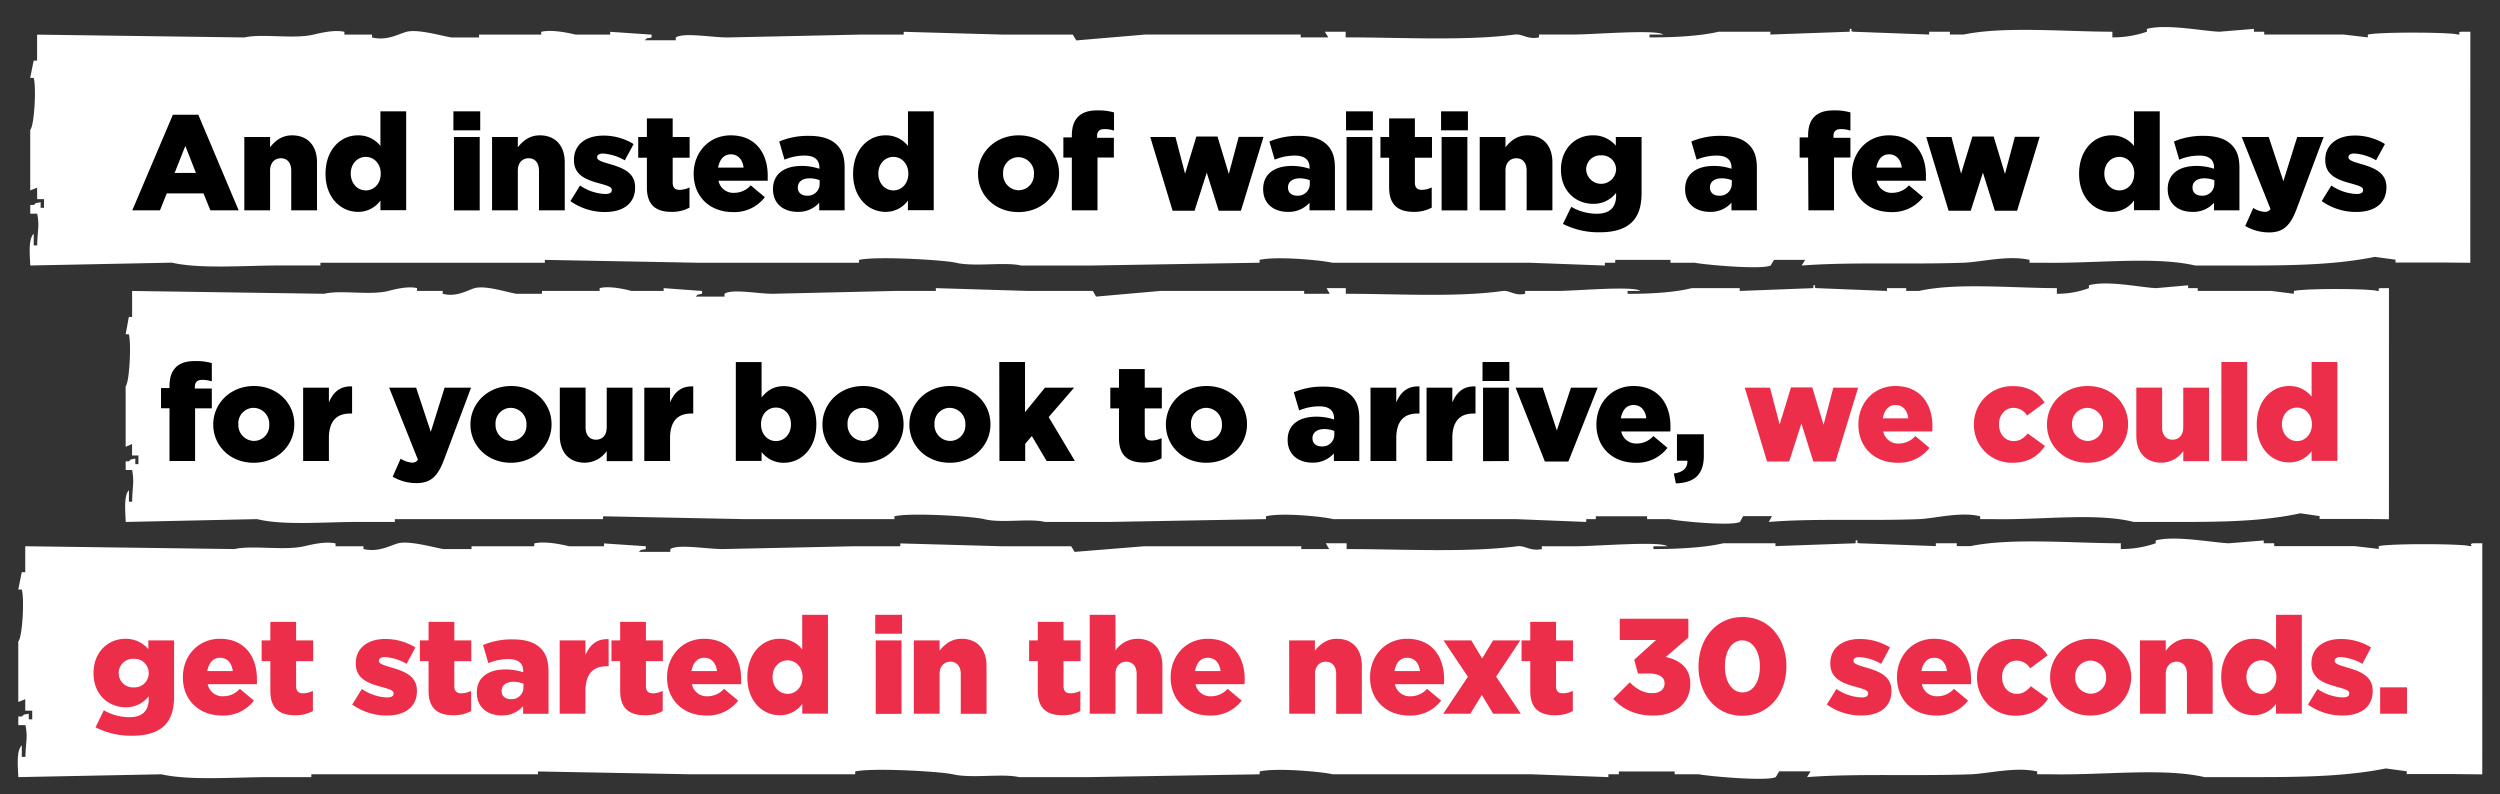
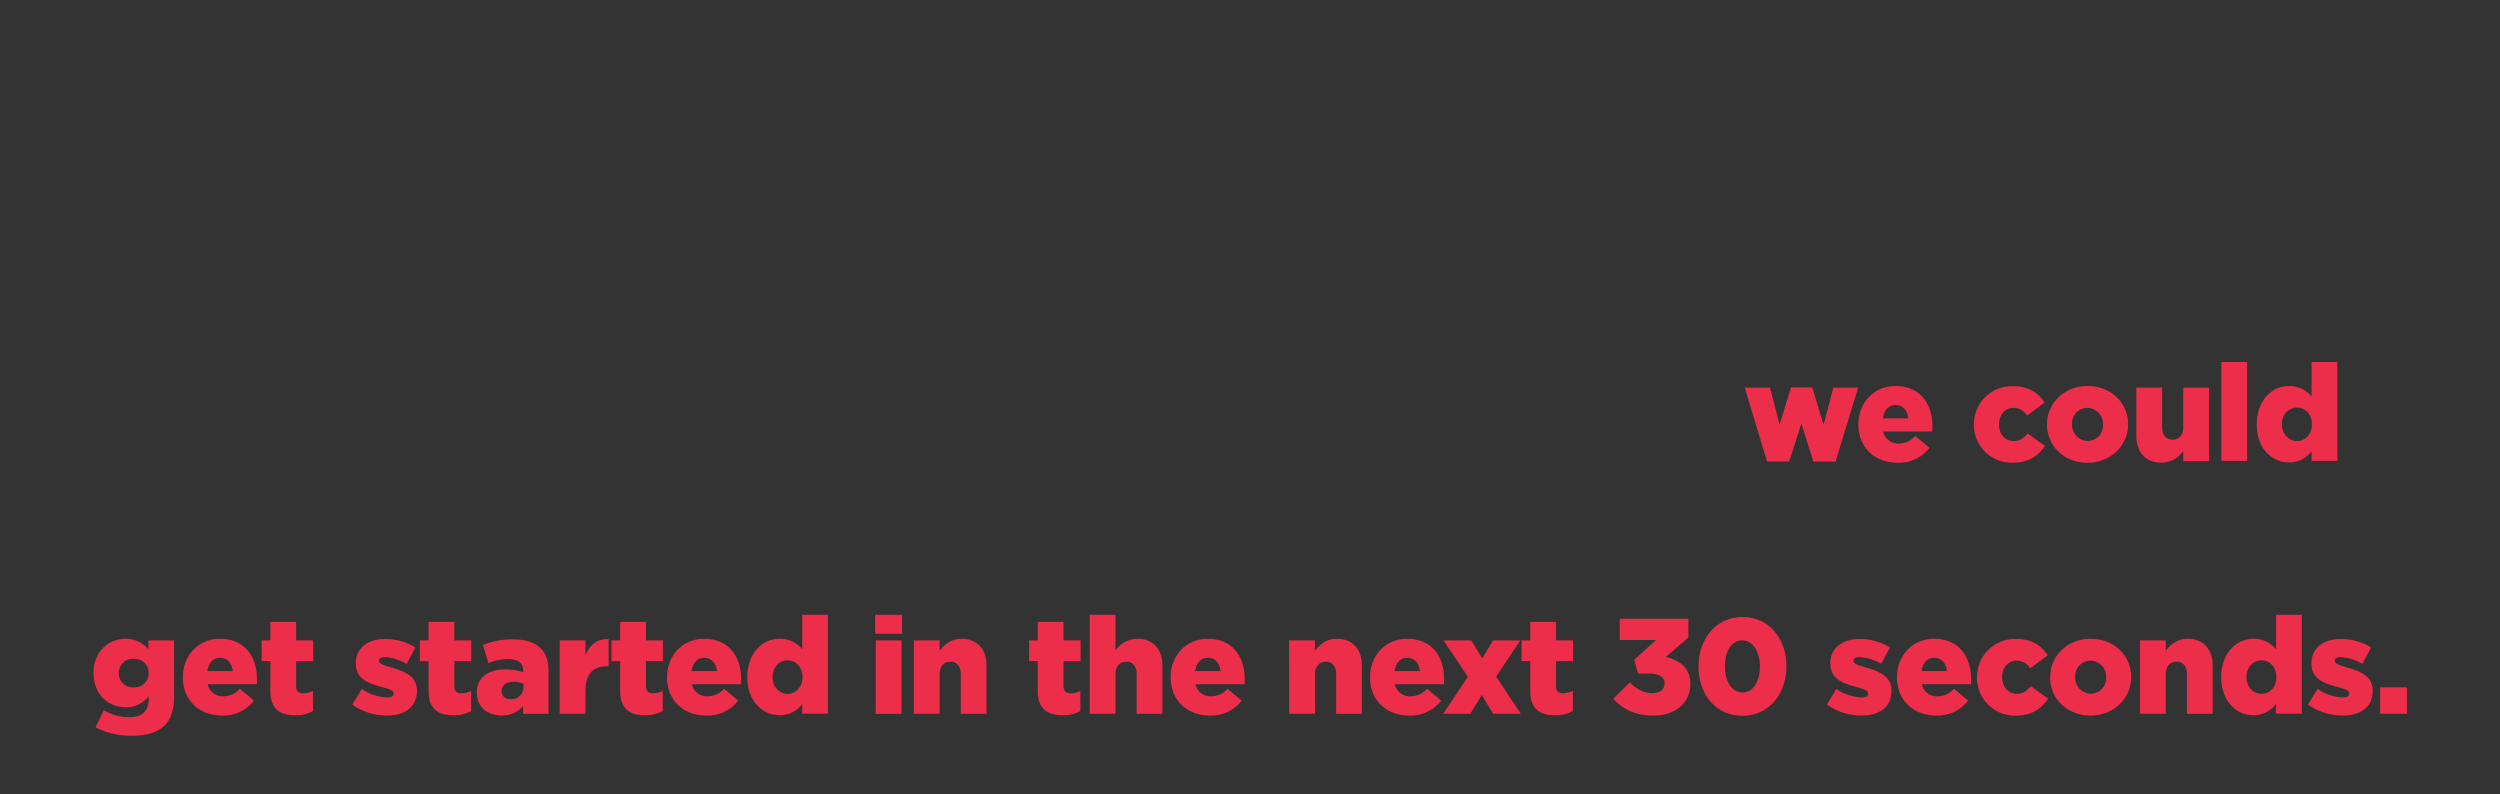
<svg xmlns="http://www.w3.org/2000/svg" id="Layer_1" data-name="Layer 1" viewBox="0 0 885 281.19">
  <rect x="0" y="0" width="885" height="281.19" fill="#333333" stroke="none" />
  <defs>
    <style>.cls-1{fill:#fff;fill-rule:evenodd}.cls-2{fill:#ed2e4a}</style>
  </defs>
-   <path class="cls-1" d="M874.5 11.23h-3.3c-1.67.35.51 1-1.21 1-1.81-.81-27-1-31.78 0v1l-8.55-1h-28.12v-1h-3.66v-1l-12.22 1c-5.51-.18-18.84-2.86-25.66-1v1a36.75 36.75 0 0 1-12.22 2v-2c-16.54 0-38.28-2-52.63 1h-4.89v-1h-7.33v1l-26.9-1c-1.69-.27.51-1.16-1.21-1v1l-28.12 1v-1h-18.33c-6.35 1.55-16.36 2.07-24.44 2v-1h4.88c-2.63-1.9-24.83 0-31.78 0h-12.22v1c-4 .88-6-1.36-8.55-1-17.34 2.31-40.45 1-59.89 1v-2H469c.4.69.81 1.37 1.22 2h-9.78v-1h-55L381 14.31c-.4-.69-.81-1.37-1.22-2.05h-24.42l-35.45-1v1H304l-46.45 1c-5.57 0-15.5-1.84-18.33 0v1h-11c1.39-1.14 0-.43 2.45-1v-1l-14.67-1v1h-12.19c-2.09-.48-8.26-1.94-12.22-1v1h-22v1h-9.78c-3-.42-11.83-3.08-15.89-2-2.77.71-6.81 3.29-12.22 2v-1h-9.78v-1c-3.69-.86-9.16.59-11 1-7.08 1.65-18.15-.45-24.45 1l-73.34-1v9.19h-1.21q-.62 3.07-1.22 6.13h1.22c1 3.26.23 17-1.22 18.39v21.45l2.45-1v4.08h2.44v3.07h-1.21v-2c-2.45.61-1.06-.14-2.45 1h-1.22v3.06h2.45c.87 4.37.12 5.62 0 11.24h-1.22v-4.13c-2 1.85-1.37 7.73-1.22 11.24l50.15-1c9.87 2.3 25.91 1 37.89 1h14.67V93h79.45v-1l53.78 1h57.44v-1c5.92-1.39 29.92 0 34.23 1 6.72 1.56 17.29-.37 23.23 1H386l59.89-1v-1c5.83-1.37 21.58.06 25.66 1h69.67l26.9 1v-1h3.67v-1h19.56v1h8.55c2.42.58 23.34 2.6 26.89 1l1.22-2h11l-1.22 2c17.1-1.32 38.45-.31 57.45-1 5.86-.22 15.82-2.75 23.22-1v1h4.89c18.46.36 39.22-2.37 53.78 1h18.33c17.38 0 31.94-.37 45.22-3.07l7.34 1v1h17.11l9.36.1zM878.73 192.32h-3.33c-1.69.35.51 1-1.23 1-1.82-.81-27.29-1-32.09 0v1l-8.63-1h-28.39v-1h-3.7v-1l-12.34 1c-5.56-.19-19-2.86-25.91-1v1a37.66 37.66 0 0 1-12.34 2.05v-2.05c-16.7 0-38.65-2-53.15 1h-4.93v-1h-7.41v1l-27.15-1c-1.72-.28.5-1.16-1.23-1v1l-28.39 1v-1H610c-6.41 1.54-16.53 2.07-24.69 2.05v-1h4.93c-2.66-1.9-25.07 0-32.09 0h-12.33v1c-4 .88-6.09-1.36-8.64-1-17.52 2.31-40.85 1-60.48 1v-2.05h-7.4l1.23 2.05h-9.88v-1h-55.54l-24.69 2-1.23-2H354.5l-35.79-1v1h-16l-46.9 1c-5.63 0-15.65-1.84-18.51 0v1h-11.16c1.41-1.14 0-.43 2.48-1v-1l-14.81-1v1h-12.34c-2.11-.49-8.34-1.95-12.34-1v1h-22.21v1H157c-3-.43-11.95-3.08-16-2.05-2.79.71-6.87 3.29-12.33 2.05v-1h-9.88v-1c-3.73-.86-9.24.59-11.11 1-7.14 1.64-18.32-.45-24.68 1l-74.06-1v9.19H7.7l-1.23 6.13H7.7c1 3.26.23 17-1.23 18.39v21.42l2.47-1v4.08h2.47v3.06h-1.23v-2c-2.47.6-1.06-.15-2.47 1H6.48v3.06H9c.89 4.37.13 5.61 0 11.24H7.72v-4.08c-2 1.85-1.38 7.73-1.23 11.24l50.64-1c10 2.3 26.17 1 38.27 1h14.81v-1h80.23v-1l54.3 1h58v-1c6-1.39 30.21 0 34.56 1 6.78 1.56 17.46-.37 23.46 1h24.68l60.48-1v-1c5.89-1.37 21.79.06 25.92 1h70.36l27.16 1v-1h3.7v-1h19.76v1h8.63c2.45.57 23.57 2.6 27.16 1l1.23-2.05h11.1l-1.23 2.05c17.27-1.32 38.83-.31 58-1 5.93-.22 16-2.75 23.46-1v1h4.93c18.65.36 39.6-2.38 54.3 1h18.51c17.56 0 32.25-.37 45.67-3.07l7.41 1v1h17.28l9.45.1z" />
-   <path d="M61.2 40.61h9l14.28 33.85h-10l-2.45-6h-13l-2.4 6h-9.8zm8.16 20.6l-3.75-9.55-3.79 9.55zM86.49 48.49h9.12v3.65c1.68-2.16 4.08-4.23 7.78-4.23 5.52 0 8.83 3.65 8.83 9.55v17h-9.12V60.39c0-2.83-1.49-4.37-3.65-4.37s-3.84 1.54-3.84 4.37v14.07h-9.12zM115.24 61.59v-.09c0-8.45 5.28-13.59 11.43-13.59a9.92 9.92 0 0 1 8 3.75V39.42h9.12v35h-9.12V71a9.63 9.63 0 0 1-7.92 4c-6.18 0-11.51-5.1-11.51-13.41zm19.54-.09v-.1c0-3.41-2.35-5.86-5.28-5.86s-5.33 2.4-5.33 5.86v.1c0 3.45 2.4 5.9 5.33 5.9s5.28-2.4 5.28-5.9zM160.51 39.42H170v6.72h-9.5zm.19 9.07h9.12v26h-9.12zM174.19 48.49h9.12v3.65c1.68-2.16 4.08-4.23 7.77-4.23 5.53 0 8.84 3.65 8.84 9.55v17h-9.12V60.39c0-2.83-1.49-4.37-3.65-4.37s-3.84 1.54-3.84 4.37v14.07h-9.12zM201.93 71.19l3.41-5.52a16.85 16.85 0 0 0 8.93 3c1.58 0 2.3-.48 2.3-1.39v-.1c0-1-1.44-1.44-4.18-2.21-5.13-1.34-9.21-3.07-9.21-8.3v-.1c0-5.57 4.42-8.57 10.42-8.57a20.31 20.31 0 0 1 10.7 3l-3.12 5.76a17.69 17.69 0 0 0-7.68-2.4c-1.39 0-2.11.53-2.11 1.25v.1c0 1 1.49 1.49 4.22 2.3 5.14 1.44 9.22 3.22 9.22 8.26v.09c0 5.72-4.27 8.69-10.61 8.69a20.89 20.89 0 0 1-12.29-3.86zM229 66.39V55.83h-3.07v-7.34H229v-6.58h9.13v6.58h6v7.34h-6v8.79c0 1.82.81 2.59 2.49 2.59a8 8 0 0 0 3.46-.87v7.16a13 13 0 0 1-6.39 1.5c-5.47 0-8.69-2.41-8.69-8.61zM245.56 61.59v-.09c0-7.59 5.43-13.59 13.11-13.59 9 0 13.1 6.58 13.1 14.21v1.87h-17.42a5.35 5.35 0 0 0 5.65 4.27 7.81 7.81 0 0 0 5.76-2.64l5 4.18a13.58 13.58 0 0 1-11.28 5.28c-8.16 0-13.92-5.42-13.92-13.49zm17.67-2.25c-.34-2.88-2-4.71-4.51-4.71s-4 1.88-4.52 4.71zM273.64 67v-.1c0-5.38 4.08-8.16 10.18-8.16a19.86 19.86 0 0 1 6.24 1v-.43c0-2.69-1.68-4.23-5.18-4.23a18.37 18.37 0 0 0-7.16 1.44l-1.87-6.43a26.09 26.09 0 0 1 10.51-2c4.66 0 7.83 1.11 9.89 3.17s2.75 4.62 2.75 8.27v14.93h-9v-2.69a9.77 9.77 0 0 1-7.62 3.23c-4.95 0-8.74-2.8-8.74-8zm16.52-2v-1.2a9.49 9.49 0 0 0-3.56-.67c-2.64 0-4.17 1.29-4.17 3.21v.1c0 1.77 1.34 2.83 3.21 2.83a4.18 4.18 0 0 0 4.52-4.22zM302 61.59v-.09c0-8.45 5.28-13.59 11.42-13.59a9.91 9.91 0 0 1 8 3.75V39.42h9.12v35h-9.14V71a9.61 9.61 0 0 1-7.92 4C307.34 75 302 69.9 302 61.59zm19.54-.09v-.1c0-3.41-2.35-5.86-5.28-5.86s-5.33 2.4-5.33 5.86v.1c0 3.45 2.4 5.9 5.33 5.9s5.29-2.4 5.29-5.9zM346.22 61.59v-.09c0-7.4 6-13.59 14.4-13.59s14.3 6.1 14.3 13.49v.1c0 7.39-6 13.58-14.4 13.58s-14.3-6.08-14.3-13.49zm19.82 0v-.09a5.63 5.63 0 0 0-5.52-5.86 5.44 5.44 0 0 0-5.42 5.76v.1a5.62 5.62 0 0 0 5.52 5.85 5.44 5.44 0 0 0 5.38-5.76zM379.43 55.78h-3v-7.15h3v-.57c0-3 .68-5.19 2.21-6.72s3.7-2.26 6.77-2.26a20 20 0 0 1 5.95.72v6.43a10.92 10.92 0 0 0-3.4-.53c-1.69 0-2.6.77-2.6 2.45v.62h5.95v7h-5.8v18.69h-9.08zM407.18 48.49h8.93l3.4 13 4-13.15H431l4 13.25 3.5-13.15h8.79l-8 26.16h-7.87l-4.23-13.49-4.32 13.49h-7.77zM447.16 67v-.1c0-5.38 4.08-8.16 10.18-8.16a19.86 19.86 0 0 1 6.24 1v-.43c0-2.69-1.68-4.23-5.19-4.23a18.36 18.36 0 0 0-7.15 1.44l-1.87-6.43a26.09 26.09 0 0 1 10.51-2c4.66 0 7.83 1.11 9.89 3.17s2.79 4.61 2.79 8.26v14.94h-9v-2.69A9.78 9.78 0 0 1 455.9 75c-4.9 0-8.74-2.8-8.74-8zm16.51-2v-1.2a9.39 9.39 0 0 0-3.55-.67c-2.64 0-4.17 1.29-4.17 3.21v.1c0 1.77 1.34 2.83 3.21 2.83a4.17 4.17 0 0 0 4.51-4.22zM476.49 39.42H486v6.72h-9.5zm.19 9.07h9.12v26h-9.12zM491.75 66.39V55.83h-3.07v-7.34h3.07v-6.58h9.12v6.58h6.05v7.34h-6.05v8.79c0 1.82.82 2.59 2.5 2.59a8 8 0 0 0 3.46-.87v7.16a13.08 13.08 0 0 1-6.34 1.5c-5.49 0-8.74-2.41-8.74-8.61zM510.14 39.42h9.5v6.72h-9.5zm.19 9.07h9.12v26h-9.12zM523.82 48.49h9.12v3.65c1.68-2.16 4.08-4.23 7.77-4.23 5.52 0 8.84 3.65 8.84 9.55v17h-9.12V60.39c0-2.83-1.49-4.37-3.65-4.37s-3.84 1.54-3.84 4.37v14.07h-9.12zM553.29 79.26l2.93-6.05a17.85 17.85 0 0 0 9.07 2.45c4.56 0 6.81-2.26 6.81-6.39v-1a10 10 0 0 1-8 3.89c-6.39 0-11.52-4.6-11.52-12.05V60c0-7.49 5.23-12.1 11.23-12.1a10.44 10.44 0 0 1 8.19 3.66v-3.07h9.12v19.73c0 4.75-1.05 8.06-3.36 10.37s-6 3.64-11.42 3.64a27.81 27.81 0 0 1-13.05-2.97zM572.1 60.1V60a5 5 0 0 0-5.28-5 5 5 0 0 0-5.32 5v.09a5.31 5.31 0 0 0 10.6 0zM596.53 67v-.1c0-5.38 4.08-8.16 10.18-8.16a19.86 19.86 0 0 1 6.24 1v-.43c0-2.69-1.68-4.23-5.18-4.23a18.37 18.37 0 0 0-7.16 1.44l-1.87-6.43a26.11 26.11 0 0 1 10.52-2c4.65 0 7.82 1.11 9.88 3.17s2.79 4.61 2.79 8.26v14.94h-9v-2.69a9.77 9.77 0 0 1-7.66 3.23c-4.94 0-8.74-2.8-8.74-8zm16.52-2v-1.2a9.43 9.43 0 0 0-3.55-.67c-2.64 0-4.18 1.29-4.18 3.21v.1c0 1.77 1.34 2.83 3.22 2.83a4.17 4.17 0 0 0 4.51-4.22zM640.07 55.78h-3v-7.15h3v-.57c0-3 .67-5.19 2.21-6.72s3.69-2.26 6.77-2.26a20 20 0 0 1 6 .72v6.43a11 11 0 0 0-3.41-.53c-1.68 0-2.59.77-2.59 2.45v.62h6v7h-5.81v18.69h-9.07zM655.57 61.59v-.09c0-7.59 5.43-13.59 13.11-13.59 9 0 13.1 6.58 13.1 14.21v1.87h-17.42a5.35 5.35 0 0 0 5.64 4.27 7.83 7.83 0 0 0 5.77-2.64l5 4.18a13.61 13.61 0 0 1-11.28 5.28c-8.16 0-13.92-5.42-13.92-13.49zm17.67-2.25c-.34-2.88-2-4.71-4.51-4.71s-4 1.88-4.51 4.71zM681.88 48.49h8.93l3.41 13 4-13.15h7.54l4 13.25 3.5-13.15h8.79l-8 26.16h-7.87l-4.23-13.49-4.32 13.49h-7.83zM736 61.59v-.09c0-8.45 5.28-13.59 11.43-13.59a9.94 9.94 0 0 1 8 3.75V39.42h9.12v35h-9.12V71a9.64 9.64 0 0 1-7.92 4C741.3 75 736 69.9 736 61.59zm19.54-.09v-.1c0-3.41-2.35-5.86-5.28-5.86s-5.33 2.4-5.33 5.86v.1c0 3.45 2.4 5.9 5.33 5.9s5.25-2.4 5.25-5.9zM767.37 67v-.1c0-5.38 4.08-8.16 10.17-8.16a19.86 19.86 0 0 1 6.24 1v-.43c0-2.69-1.68-4.23-5.18-4.23a18.28 18.28 0 0 0-7.15 1.44l-1.88-6.43a26.11 26.11 0 0 1 10.52-2c4.65 0 7.82 1.11 9.88 3.17s2.79 4.61 2.79 8.26v14.94h-9v-2.69A9.77 9.77 0 0 1 776.1 75c-4.94 0-8.73-2.8-8.73-8zm16.51-2v-1.2a9.43 9.43 0 0 0-3.55-.67c-2.64 0-4.18 1.29-4.18 3.21v.1c0 1.77 1.34 2.83 3.22 2.83a4.17 4.17 0 0 0 4.51-4.22zM794.82 80l2.83-6.39a8.75 8.75 0 0 0 4 1.39 2.29 2.29 0 0 0 2.11-1l-10.19-25.51h9.56l5.18 15.65 4.9-15.65h9.36l-9.51 25.34c-2.25 6-4.7 8.45-9.89 8.45a16.83 16.83 0 0 1-8.35-2.28zM821.89 71.19l3.41-5.52a16.88 16.88 0 0 0 8.93 3c1.58 0 2.3-.48 2.3-1.39v-.1c0-1-1.43-1.44-4.17-2.21-5.14-1.34-9.22-3.07-9.22-8.3v-.1c0-5.52 4.42-8.59 10.42-8.59a20.28 20.28 0 0 1 10.7 3l-3.12 5.76a17.65 17.65 0 0 0-7.68-2.4c-1.39 0-2.11.53-2.11 1.25v.1c0 1 1.49 1.49 4.22 2.3 5.14 1.44 9.22 3.22 9.22 8.26v.09c0 5.72-4.27 8.69-10.61 8.69a20.89 20.89 0 0 1-12.29-3.84z" />
-   <path class="cls-1" d="M845.69 102h-3.05c-1.56.35.46 1-1.13 1-1.68-.81-25.08-1-29.48 0v1l-7.93-1H778v-1h-3.4v-1l-11.33 1c-5.11-.18-17.47-2.86-23.8-1v1a32.08 32.08 0 0 1-11.34 2v-2c-15.33 0-35.5-2-48.82 1h-4.51v-1H668v1l-24.94-1c-1.58-.28.47-1.16-1.13-1v1l-26.08 1v-1h-17c-5.89 1.54-15.18 2.07-22.68 2v-1h4.53c-2.44-1.9-23 0-29.47 0H539.9v1c-3.7.88-5.6-1.36-7.93-1-16.1 2.31-37.53 1-55.56 1v-2h-6.8l1.13 2h-9.07v-1h-51l-22.68 2c-.37-.69-.75-1.37-1.13-2h-22.69l-32.88-1v1h-14.74l-43.08 1c-5.17 0-14.38-1.84-17 0v1h-10.21c1.29-1.15 0-.44 2.27-1v-1l-13.6-1v1H223.6c-1.94-.48-7.66-1.94-11.33-1v1h-20.41v1h-9.07c-2.81-.42-11-3.08-14.74-2-2.57.71-6.31 3.29-11.33 2v-1h-9.08v-1c-3.42-.86-8.49.59-10.2 1-6.56 1.65-16.83-.45-22.67 1l-68-1v9.19h-1.16q-.55 3.07-1.13 6.13h1.13c.92 3.26.22 17-1.13 18.39v21.45l2.27-1v4.08H49v3.07h-1.1v-2c-2.28.61-1-.14-2.28 1h-1.13v3.06h2.28c.81 4.37.11 5.62 0 11.24h-1.13v-4.08c-1.89 1.85-1.27 7.73-1.13 11.24l46.51-1c9.15 2.3 24 1 35.15 1h13.6v-1h73.7v-1l49.88 1h53.28v-1c5.49-1.39 27.75 0 31.75 1 6.23 1.56 16-.37 21.54 1h22.68l55.55-1v-1c5.41-1.37 20 .06 23.8 1h64.63l24.94 1v-1h3.4v-1h18.15v1H591c2.25.58 21.65 2.6 24.94 1l1.13-2.05h10.21l-1.13 2.05c15.86-1.32 35.66-.31 53.28-1 5.44-.22 14.67-2.75 21.54-1v1h4.53c17.13.36 36.38-2.38 49.88 1h17c16.12 0 29.62-.37 41.94-3.07l6.81 1v1H837l8.68.1z" />
-   <path d="M60 144.52h-3v-7.15h3v-.58c0-3 .68-5.18 2.21-6.72s3.7-2.25 6.77-2.25a19.91 19.91 0 0 1 6 .72V135a10.64 10.64 0 0 0-3.4-.53c-1.68 0-2.6.77-2.6 2.45v.62h6v7h-5.92v18.66H60zM75.49 150.33v-.09c0-7.4 6.05-13.59 14.4-13.59s14.3 6.1 14.3 13.49v.1c0 7.39-6 13.58-14.4 13.58s-14.3-6.1-14.3-13.49zm19.82 0v-.09a5.63 5.63 0 0 0-5.52-5.86 5.44 5.44 0 0 0-5.42 5.76v.1a5.63 5.63 0 0 0 5.52 5.85 5.44 5.44 0 0 0 5.42-5.76zM107.31 137.23h9.12v5.23c1.49-3.55 3.89-5.86 8.21-5.67v9.61h-.77c-4.75 0-7.44 2.73-7.44 8.73v8.07h-9.12zM139 168.76l2.83-6.38a8.75 8.75 0 0 0 4 1.39 2.29 2.29 0 0 0 2.11-1.05l-10.18-25.49h9.55l5.19 15.65 4.89-15.65h9.37l-9.51 25.34c-2.26 6.05-4.7 8.45-9.89 8.45a16.73 16.73 0 0 1-8.36-2.26zM166.54 150.33v-.09c0-7.4 6.05-13.59 14.4-13.59s14.31 6.1 14.31 13.49v.1c0 7.39-6.05 13.58-14.4 13.58s-14.31-6.1-14.31-13.49zm19.83 0v-.09a5.64 5.64 0 0 0-5.52-5.86 5.44 5.44 0 0 0-5.43 5.76v.1a5.63 5.63 0 0 0 5.52 5.85 5.44 5.44 0 0 0 5.43-5.76zM198.17 154.22v-17h9.13v14.06c0 2.83 1.48 4.37 3.69 4.37s3.79-1.54 3.79-4.37v-14.05h9.12v26h-9.12v-3.56a9.55 9.55 0 0 1-7.77 4.13c-5.52-.03-8.84-3.68-8.84-9.58zM228.08 137.23h9.12v5.23c1.49-3.55 3.89-5.86 8.21-5.67v9.61h-.77c-4.75 0-7.44 2.73-7.44 8.73v8.07h-9.12zM269.6 160v3.17h-9.12v-35h9.12v12.53c1.77-2.16 4-4 7.87-4 6.19 0 11.52 5.14 11.52 13.44v.1c0 8.45-5.33 13.58-11.47 13.58a9.74 9.74 0 0 1-7.92-3.82zm10.4-9.76v-.1c0-3.41-2.35-5.86-5.32-5.86s-5.28 2.45-5.28 5.86v.1c0 3.45 2.35 5.9 5.28 5.9s5.32-2.4 5.32-5.9zM291.15 150.33v-.09c0-7.4 6.05-13.59 14.4-13.59s14.31 6.1 14.31 13.49v.1c0 7.39-6.05 13.58-14.41 13.58s-14.3-6.1-14.3-13.49zm19.82 0v-.09a5.63 5.63 0 0 0-5.52-5.86 5.44 5.44 0 0 0-5.42 5.76v.1a5.63 5.63 0 0 0 5.52 5.85 5.44 5.44 0 0 0 5.45-5.76zM321.92 150.33v-.09c0-7.4 6.05-13.59 14.4-13.59s14.3 6.1 14.3 13.49v.1c0 7.39-6.05 13.58-14.4 13.58s-14.3-6.1-14.3-13.49zm19.82 0v-.09a5.63 5.63 0 0 0-5.52-5.86 5.44 5.44 0 0 0-5.42 5.76v.1a5.63 5.63 0 0 0 5.52 5.85 5.44 5.44 0 0 0 5.42-5.76zM353.74 128.15h9.12v17.77l7.06-8.69h10.32l-9 10.41 9.27 15.56h-10l-5.24-8.84-2.35 2.74v6.1h-9.12zM396.12 155.13v-10.56h-3.07v-7.34h3.07v-6.58h9.12v6.58h6.05v7.34h-6.05v8.79c0 1.82.82 2.59 2.5 2.59a8.15 8.15 0 0 0 3.46-.86v7.15a13.08 13.08 0 0 1-6.34 1.49c-5.47 0-8.74-2.4-8.74-8.6zM412.73 150.33v-.09c0-7.4 6-13.59 14.4-13.59s14.31 6.1 14.31 13.49v.1c0 7.39-6.05 13.58-14.4 13.58s-14.31-6.1-14.31-13.49zm19.83 0v-.09a5.64 5.64 0 0 0-5.52-5.86 5.44 5.44 0 0 0-5.43 5.76v.1a5.63 5.63 0 0 0 5.52 5.85 5.44 5.44 0 0 0 5.43-5.76zM455.83 155.76v-.1c0-5.38 4.08-8.16 10.18-8.16a19.86 19.86 0 0 1 6.24 1v-.43c0-2.69-1.68-4.23-5.18-4.23a18.37 18.37 0 0 0-7.16 1.44l-1.91-6.42a26.11 26.11 0 0 1 10.52-2c4.65 0 7.82 1.11 9.88 3.17s2.79 4.61 2.79 8.26v14.91h-9v-2.69a9.77 9.77 0 0 1-7.63 3.26c-4.93 0-8.73-2.83-8.73-8.01zm16.52-2v-1.2a9.43 9.43 0 0 0-3.55-.67c-2.64 0-4.18 1.29-4.18 3.21v.1c0 1.78 1.34 2.83 3.22 2.83a4.17 4.17 0 0 0 4.51-4.24zM485.16 137.23h9.12v5.23c1.49-3.55 3.89-5.86 8.21-5.67v9.61h-.77c-4.75 0-7.44 2.73-7.44 8.73v8.07h-9.12zM505 137.23h9.12v5.23c1.49-3.55 3.89-5.86 8.21-5.67v9.61h-.77c-4.75 0-7.44 2.73-7.44 8.73v8.07H505zM524.81 128.15h9.5v6.72h-9.5zm.19 9.08h9.12v26H525zM536.52 137.23h9.6l5 15.17 5-15.17h9.45l-10.37 26.16h-8.31zM565.13 150.33v-.09c0-7.59 5.42-13.59 13.1-13.59 9 0 13.11 6.58 13.11 14.21 0 .58 0 1.25-.05 1.87h-17.38a5.38 5.38 0 0 0 5.62 4.28 7.82 7.82 0 0 0 5.76-2.65l5 4.18a13.59 13.59 0 0 1-11.28 5.28c-8.12 0-13.88-5.42-13.88-13.49zm17.67-2.25c-.34-2.89-2-4.71-4.52-4.71s-4 1.87-4.51 4.71zM592.54 167.61c3.21-.38 4.89-1.92 4.8-4.51h-3.7v-9.36h9.51v7.63c0 7.11-3.89 9.55-9.89 9.75z" />
  <path class="cls-2" d="M617.64 137.23h8.93l3.43 13.05 4-13.15h7.54l4 13.25 3.46-13.15h8.78l-8 26.16h-7.87l-4.22-13.49-4.32 13.49h-7.83zM657.87 150.33v-.09c0-7.59 5.42-13.59 13.1-13.59 9 0 13.11 6.58 13.11 14.21 0 .58 0 1.25-.05 1.87h-17.38a5.37 5.37 0 0 0 5.62 4.28 7.84 7.84 0 0 0 5.76-2.65l5 4.18a13.61 13.61 0 0 1-11.28 5.28c-8.12 0-13.88-5.42-13.88-13.49zm17.66-2.25c-.33-2.89-2-4.71-4.51-4.71s-4 1.87-4.51 4.71zM698.76 150.33v-.09a13.49 13.49 0 0 1 13.92-13.54c5.33 0 8.88 2.3 11.09 5.81l-6.19 4.61a5.6 5.6 0 0 0-4.85-2.74c-2.93 0-5.09 2.59-5.09 5.76v.1c0 3.36 2.11 5.9 5.19 5.9 2.16 0 3.55-1 5-2.69l6.09 4.42c-2.4 3.55-5.85 5.95-11.56 5.95a13.4 13.4 0 0 1-13.6-13.49zM724.63 150.33v-.09c0-7.4 6-13.59 14.4-13.59s14.31 6.1 14.31 13.49v.1c0 7.39-6.05 13.58-14.4 13.58s-14.31-6.1-14.31-13.49zm19.83 0v-.09a5.64 5.64 0 0 0-5.52-5.86 5.44 5.44 0 0 0-5.43 5.76v.1a5.63 5.63 0 0 0 5.52 5.85 5.44 5.44 0 0 0 5.43-5.76zM756.26 154.22v-17h9.13v14.06c0 2.83 1.48 4.37 3.69 4.37s3.79-1.54 3.79-4.37v-14.05H782v26h-9.12v-3.56a9.55 9.55 0 0 1-7.77 4.13c-5.53-.03-8.85-3.68-8.85-9.58zM786.36 128.15h9.12v35h-9.12zM798.89 150.33v-.09c0-8.45 5.28-13.59 11.42-13.59a9.92 9.92 0 0 1 8 3.75v-12.25h9.12v35h-9.12v-3.46a9.63 9.63 0 0 1-7.92 4c-6.17.08-11.5-5.05-11.5-13.36zm19.53-.09v-.1c0-3.41-2.35-5.86-5.28-5.86s-5.33 2.4-5.33 5.86v.1c0 3.45 2.41 5.9 5.33 5.9s5.28-2.45 5.28-5.9zM33.82 257.48l2.93-6.05a18 18 0 0 0 9.07 2.45c4.57 0 6.82-2.26 6.82-6.39v-1a10.05 10.05 0 0 1-8 3.89c-6.39 0-11.53-4.61-11.53-12.05v-.09c0-7.49 5.24-12.1 11.24-12.1a10.43 10.43 0 0 1 8.16 3.65v-3.09h9.12v19.73c0 4.76-1.06 8.07-3.36 10.37s-6 3.65-11.43 3.65a27.84 27.84 0 0 1-13.02-2.97zm18.82-19.16v-.09a5 5 0 0 0-5.28-5 5 5 0 0 0-5.33 5v.1a5 5 0 0 0 5.33 5 5 5 0 0 0 5.28-5.01zM64.74 239.81v-.1c0-7.58 5.42-13.58 13.1-13.58 9 0 13.11 6.58 13.11 14.21v1.87H73.52a5.37 5.37 0 0 0 5.62 4.27 7.81 7.81 0 0 0 5.76-2.64l5 4.18a13.61 13.61 0 0 1-11.28 5.28c-8.12 0-13.88-5.43-13.88-13.49zm17.66-2.26c-.34-2.88-2-4.7-4.51-4.7s-4 1.87-4.51 4.7zM95.7 244.61v-10.56h-3.08v-7.35h3.08v-6.57h9.12v6.57h6.05v7.35h-6.05v8.78c0 1.83.81 2.6 2.49 2.6a8 8 0 0 0 3.46-.87v7.16a13 13 0 0 1-6.34 1.48c-5.43 0-8.73-2.4-8.73-8.59zM124.69 249.41l3.41-5.52a16.85 16.85 0 0 0 8.92 3c1.59 0 2.31-.48 2.31-1.4v-.09c0-1-1.44-1.44-4.18-2.21-5.13-1.34-9.21-3.07-9.21-8.3v-.1c0-5.52 4.41-8.59 10.41-8.59a20.34 20.34 0 0 1 10.71 3l-3.12 5.8a17.55 17.55 0 0 0-7.68-2.4c-1.4 0-2.12.53-2.12 1.25v.1c0 1 1.49 1.48 4.23 2.3 5.14 1.44 9.22 3.22 9.22 8.26v.09c0 5.71-4.28 8.69-10.61 8.69a21 21 0 0 1-12.29-3.88zM151.71 244.61v-10.56h-3.07v-7.35h3.07v-6.57h9.12v6.57h6v7.35h-6v8.78c0 1.83.82 2.6 2.5 2.6a7.94 7.94 0 0 0 3.45-.87v7.16a13 13 0 0 1-6.33 1.48c-5.45 0-8.74-2.4-8.74-8.59zM168.8 245.23v-.09c0-5.38 4.08-8.16 10.18-8.16a19.86 19.86 0 0 1 6.24 1v-.44c0-2.68-1.68-4.22-5.19-4.22a18.32 18.32 0 0 0-7.15 1.44l-1.88-6.42a26.09 26.09 0 0 1 10.51-2c4.66 0 7.83 1.1 9.89 3.17 2 1.92 2.78 4.61 2.78 8.26v14.92h-9V250a9.8 9.8 0 0 1-7.63 3.26c-4.96-.01-8.75-2.84-8.75-8.03zm16.51-2v-1.2a9.43 9.43 0 0 0-3.55-.68c-2.64 0-4.18 1.3-4.18 3.22v.1c0 1.77 1.35 2.83 3.22 2.83a4.17 4.17 0 0 0 4.51-4.23zM198.13 226.7h9.12v5.24c1.49-3.56 3.89-5.86 8.21-5.67v9.6h-.77c-4.75 0-7.44 2.74-7.44 8.74v8.06h-9.12zM219.54 244.61v-10.56h-3.08v-7.35h3.08v-6.57h9.12v6.57h6v7.35h-6v8.78c0 1.83.81 2.6 2.49 2.6a8 8 0 0 0 3.46-.87v7.16a13 13 0 0 1-6.34 1.48c-5.47 0-8.73-2.4-8.73-8.59zM236.14 239.81v-.1c0-7.58 5.43-13.58 13.11-13.58 9 0 13.1 6.58 13.1 14.21v1.87h-17.42a5.36 5.36 0 0 0 5.61 4.27 7.85 7.85 0 0 0 5.77-2.64l5 4.18a13.61 13.61 0 0 1-11.29 5.28c-8.12 0-13.88-5.43-13.88-13.49zm17.67-2.26c-.34-2.88-2-4.7-4.51-4.7s-4 1.87-4.52 4.7zM264.56 239.81v-.1c0-8.45 5.28-13.58 11.42-13.58a9.92 9.92 0 0 1 8 3.74v-12.24h9.12v35H284v-3.45a9.61 9.61 0 0 1-7.92 4c-6.19.07-11.52-5.07-11.52-13.37zm19.54-.1v-.09c0-3.41-2.36-5.86-5.28-5.86s-5.33 2.4-5.33 5.86v.09c0 3.46 2.4 5.91 5.33 5.91s5.28-2.45 5.28-5.91zM309.82 217.63h9.51v6.72h-9.51zm.19 9.07h9.13v26H310zM323.5 226.7h9.12v3.65c1.68-2.16 4.08-4.22 7.78-4.22 5.52 0 8.83 3.65 8.83 9.55v17h-9.12v-14.07c0-2.83-1.49-4.37-3.65-4.37s-3.84 1.54-3.84 4.37v14.06h-9.12zM367.37 244.61v-10.56h-3.07v-7.35h3.07v-6.57h9.12v6.57h6.05v7.35h-6.05v8.78c0 1.83.82 2.6 2.5 2.6a8 8 0 0 0 3.46-.87v7.16a13.08 13.08 0 0 1-6.34 1.48c-5.47 0-8.74-2.4-8.74-8.59zM385.76 217.63h9.12v12.63a9.55 9.55 0 0 1 7.77-4.13c5.52 0 8.84 3.65 8.84 9.55v17h-9.12v-14.07c0-2.83-1.49-4.37-3.65-4.37s-3.84 1.54-3.84 4.37v14.06h-9.12zM414.41 239.81v-.1c0-7.58 5.43-13.58 13.11-13.58 9 0 13.1 6.58 13.1 14.21 0 .57 0 1.25-.05 1.87H423.2a5.36 5.36 0 0 0 5.61 4.27 7.81 7.81 0 0 0 5.76-2.64l5 4.18a13.58 13.58 0 0 1-11.28 5.28c-8.12 0-13.88-5.43-13.88-13.49zm17.67-2.26c-.34-2.88-2-4.7-4.52-4.7s-4 1.87-4.51 4.7zM456.36 226.7h9.12v3.65c1.68-2.16 4.08-4.22 7.78-4.22 5.52 0 8.83 3.65 8.83 9.55v17H473v-14.07c0-2.83-1.49-4.37-3.65-4.37s-3.84 1.54-3.84 4.37v14.06h-9.12zM485 239.81v-.1c0-7.58 5.42-13.58 13.1-13.58 9 0 13.11 6.58 13.11 14.21 0 .57 0 1.25-.05 1.87H493.8a5.37 5.37 0 0 0 5.62 4.27 7.81 7.81 0 0 0 5.76-2.64l5 4.18a13.61 13.61 0 0 1-11.28 5.28c-8.12 0-13.9-5.43-13.9-13.49zm17.66-2.26c-.33-2.88-2-4.7-4.51-4.7s-4 1.87-4.51 4.7z" />
  <path class="cls-2" d="M519.63 239.57L511 226.7h9.85l3.84 6.39 3.84-6.39h9.65l-8.55 12.82 8.74 13.15h-9.8l-4-6.67-4.08 6.67h-9.6zM541.71 244.61v-10.56h-3.08v-7.35h3.08v-6.57h9.12v6.57h6v7.35h-6v8.78c0 1.83.81 2.6 2.49 2.6a8 8 0 0 0 3.46-.87v7.16a13 13 0 0 1-6.34 1.48c-5.44 0-8.73-2.4-8.73-8.59zM571.08 247.39l5.86-5.85c2.4 2.45 4.94 3.84 8 3.84 2.64 0 4.32-1.35 4.32-3.41v-.1c0-2.16-2-3.45-5.48-3.45h-3.93l-1.35-4.85 7.73-7h-12.84v-7.54h24.29v6.67l-8 6.87c4.8 1.06 8.69 3.74 8.69 9.46v.09c0 6.82-5.47 11.19-13 11.19-6.46.04-11.02-2.31-14.29-5.92zM601.27 236v-.1c0-9.5 6.05-17.47 15.61-17.47s15.5 7.87 15.5 17.38v.09c0 9.51-6 17.48-15.6 17.48s-15.51-7.91-15.51-17.38zm21.73 0v-.1c0-5.32-2.55-9.21-6.24-9.21s-6.14 3.74-6.14 9.12v.09c0 5.38 2.49 9.22 6.24 9.22S623 241.3 623 236zM646.68 249.41l3.41-5.52a16.85 16.85 0 0 0 8.93 3c1.58 0 2.3-.48 2.3-1.4v-.09c0-1-1.44-1.44-4.18-2.21-5.13-1.34-9.21-3.07-9.21-8.3v-.1c0-5.52 4.42-8.59 10.42-8.59a20.31 20.31 0 0 1 10.7 3l-3.12 5.8a17.55 17.55 0 0 0-7.68-2.4c-1.39 0-2.11.53-2.11 1.25v.1c0 1 1.49 1.48 4.22 2.3 5.14 1.44 9.22 3.22 9.22 8.26v.09c0 5.71-4.27 8.69-10.61 8.69a21 21 0 0 1-12.29-3.88zM671.54 239.81v-.1c0-7.58 5.43-13.58 13.11-13.58 9 0 13.1 6.58 13.1 14.21v1.87h-17.42a5.36 5.36 0 0 0 5.62 4.27 7.83 7.83 0 0 0 5.76-2.64l5 4.18a13.61 13.61 0 0 1-11.28 5.28c-8.12 0-13.89-5.43-13.89-13.49zm17.67-2.26c-.34-2.88-2-4.7-4.51-4.7s-4 1.87-4.52 4.7zM699.86 239.81v-.1a13.5 13.5 0 0 1 13.93-13.53c5.32 0 8.88 2.3 11.08 5.81l-6.19 4.6a5.61 5.61 0 0 0-4.85-2.73c-2.93 0-5.09 2.59-5.09 5.76v.09c0 3.36 2.12 5.91 5.19 5.91 2.16 0 3.55-1 5-2.69l6.1 4.42c-2.4 3.55-5.86 6-11.57 6a13.41 13.41 0 0 1-13.6-13.54zM725.74 239.81v-.1c0-7.39 6-13.58 14.4-13.58s14.3 6.09 14.3 13.49v.09c0 7.4-6.05 13.59-14.4 13.59s-14.3-6.1-14.3-13.49zm19.82 0v-.1a5.63 5.63 0 0 0-5.52-5.85 5.44 5.44 0 0 0-5.42 5.76v.09a5.63 5.63 0 0 0 5.52 5.86 5.44 5.44 0 0 0 5.42-5.76zM757.56 226.7h9.12v3.65c1.68-2.16 4.08-4.22 7.78-4.22 5.52 0 8.83 3.65 8.83 9.55v17h-9.12v-14.07c0-2.83-1.49-4.37-3.65-4.37s-3.84 1.54-3.84 4.37v14.06h-9.12zM786.31 239.81v-.1c0-8.45 5.28-13.58 11.42-13.58a9.92 9.92 0 0 1 8 3.74v-12.24h9.12v35h-9.15v-3.45a9.61 9.61 0 0 1-7.92 4c-6.14.07-11.47-5.07-11.47-13.37zm19.54-.1v-.09c0-3.41-2.35-5.86-5.28-5.86s-5.33 2.4-5.33 5.86v.09c0 3.46 2.4 5.91 5.33 5.91s5.28-2.45 5.28-5.91zM817 249.41l3.41-5.52a16.85 16.85 0 0 0 8.93 3c1.58 0 2.3-.48 2.3-1.4v-.09c0-1-1.44-1.44-4.17-2.21-5.14-1.34-9.22-3.07-9.22-8.3v-.1c0-5.52 4.42-8.59 10.42-8.59a20.31 20.31 0 0 1 10.7 3l-3.09 5.8a17.55 17.55 0 0 0-7.68-2.4c-1.39 0-2.11.53-2.11 1.25v.1c0 1 1.48 1.48 4.22 2.3 5.14 1.44 9.22 3.22 9.22 8.26v.09c0 5.71-4.27 8.69-10.61 8.69a21 21 0 0 1-12.32-3.88zM842.57 243.31h9.5v9.36h-9.5z" />
</svg>